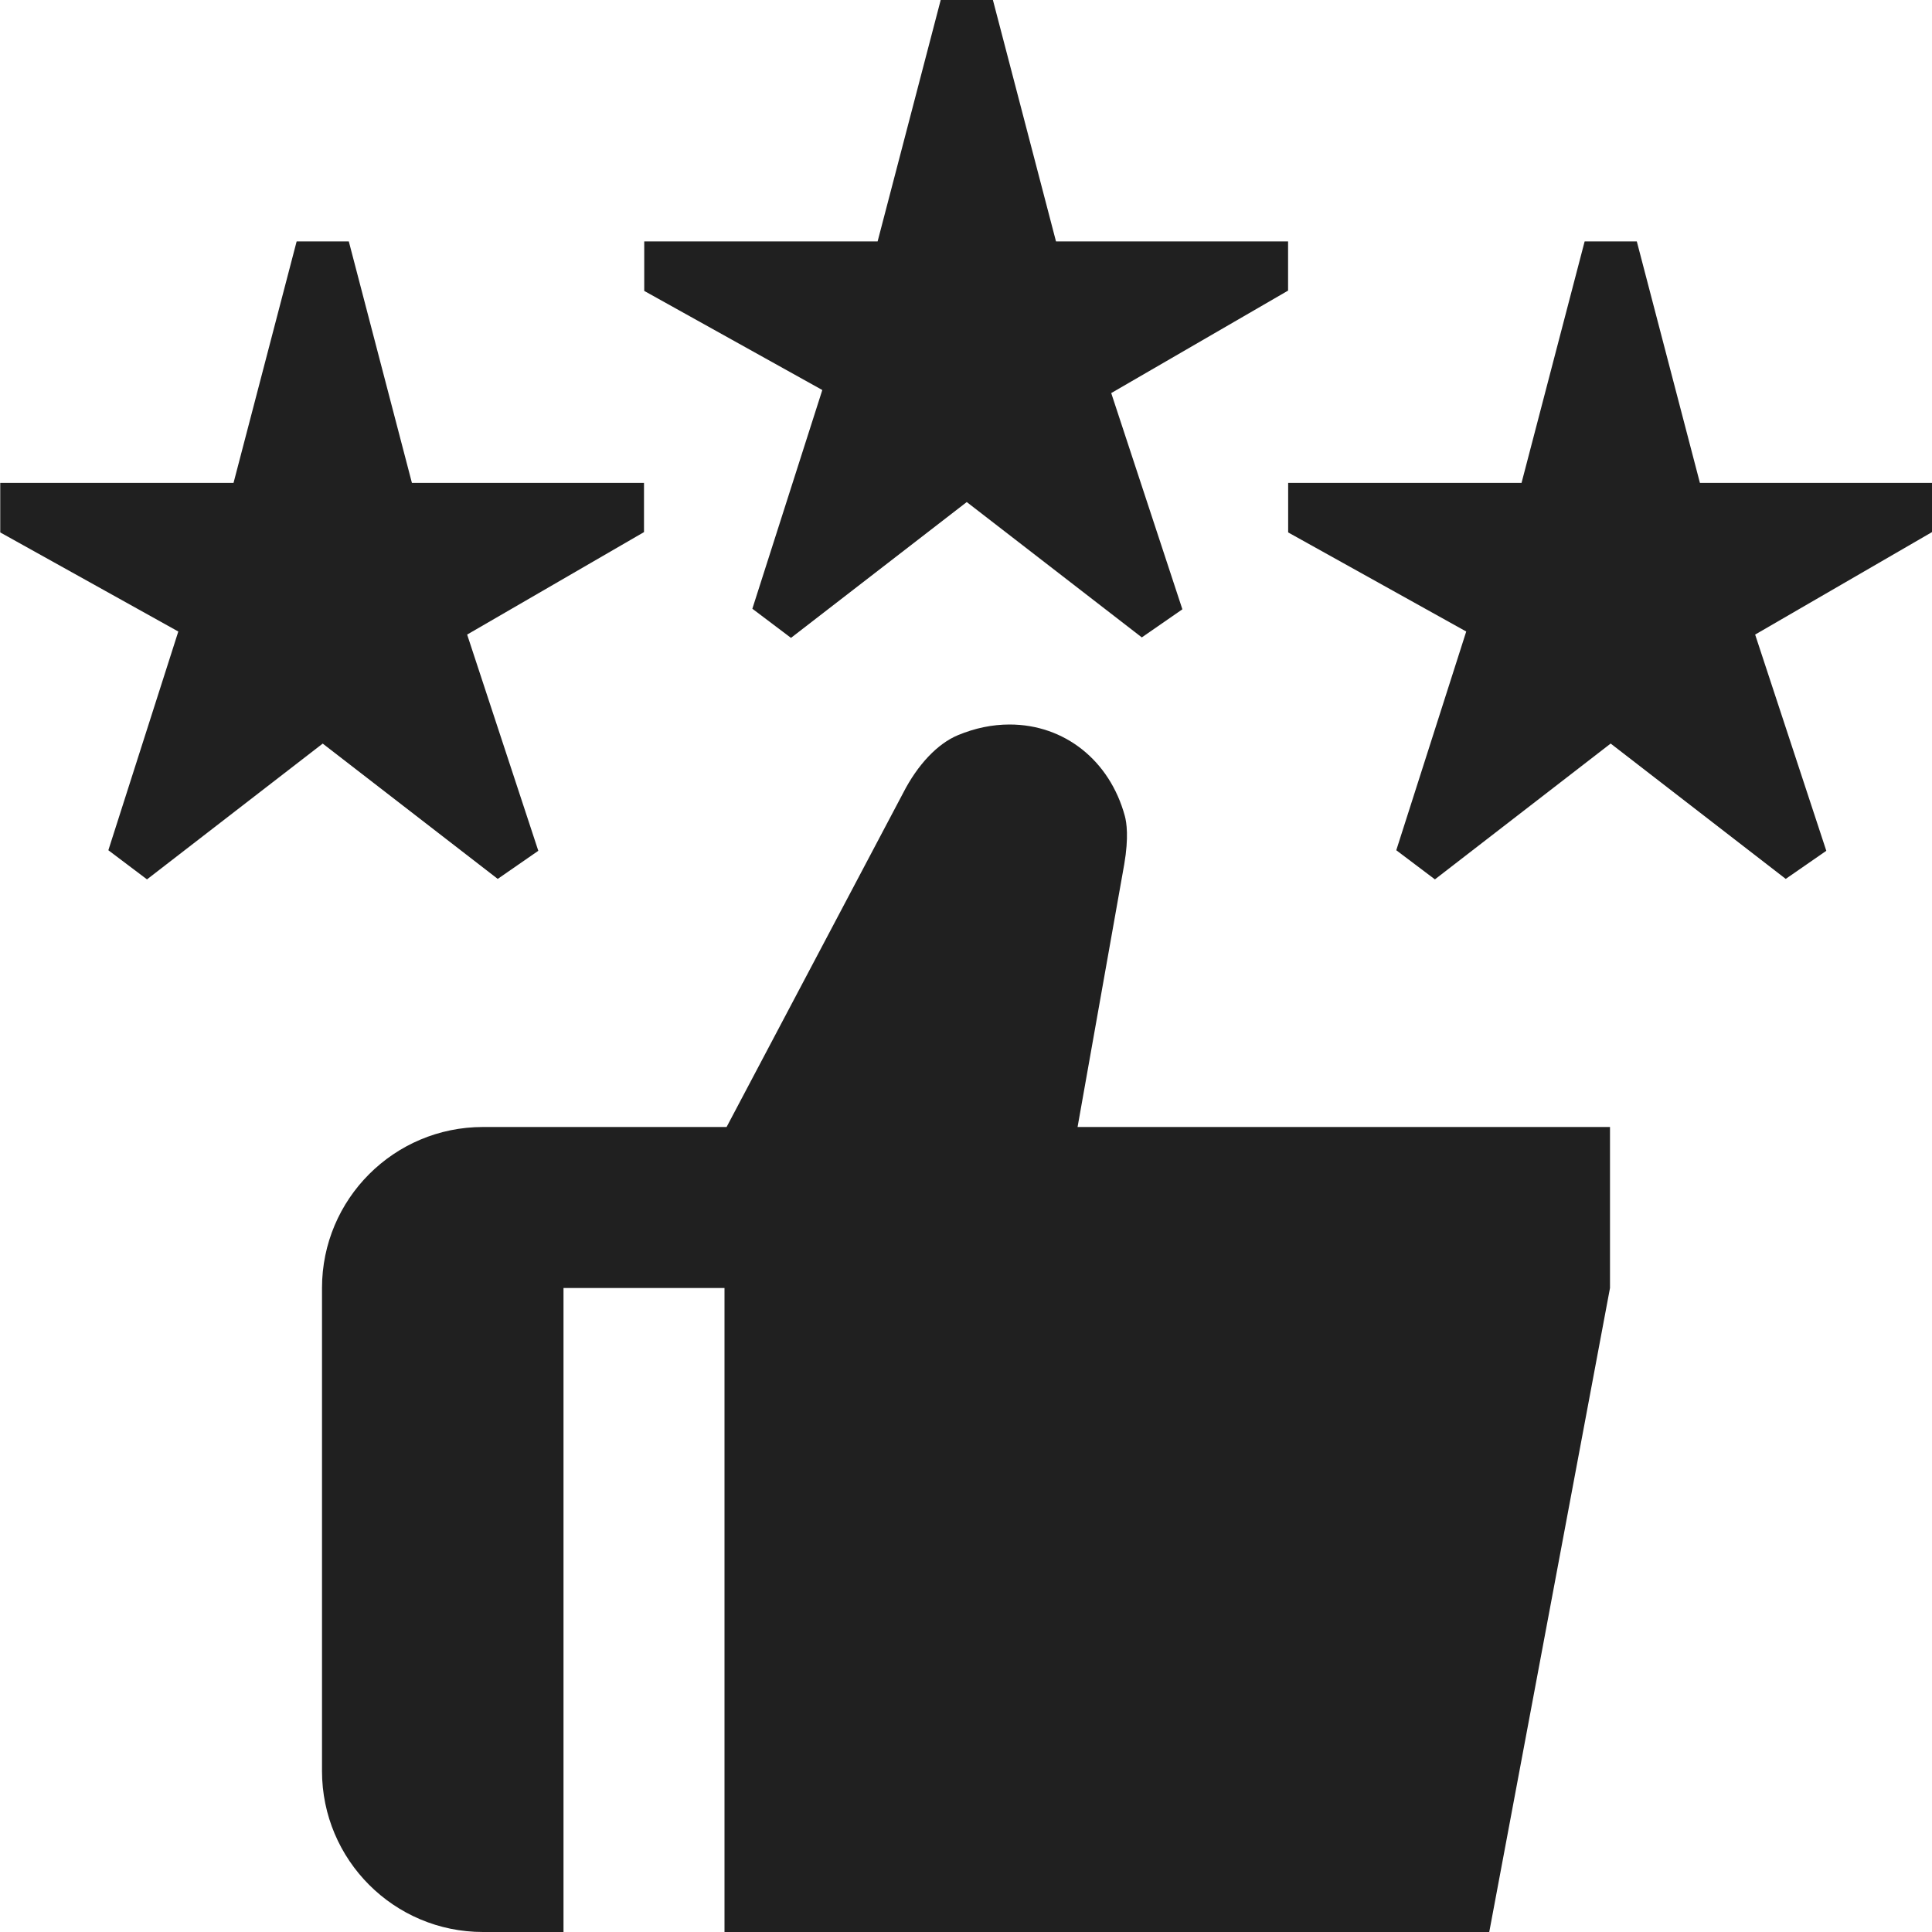
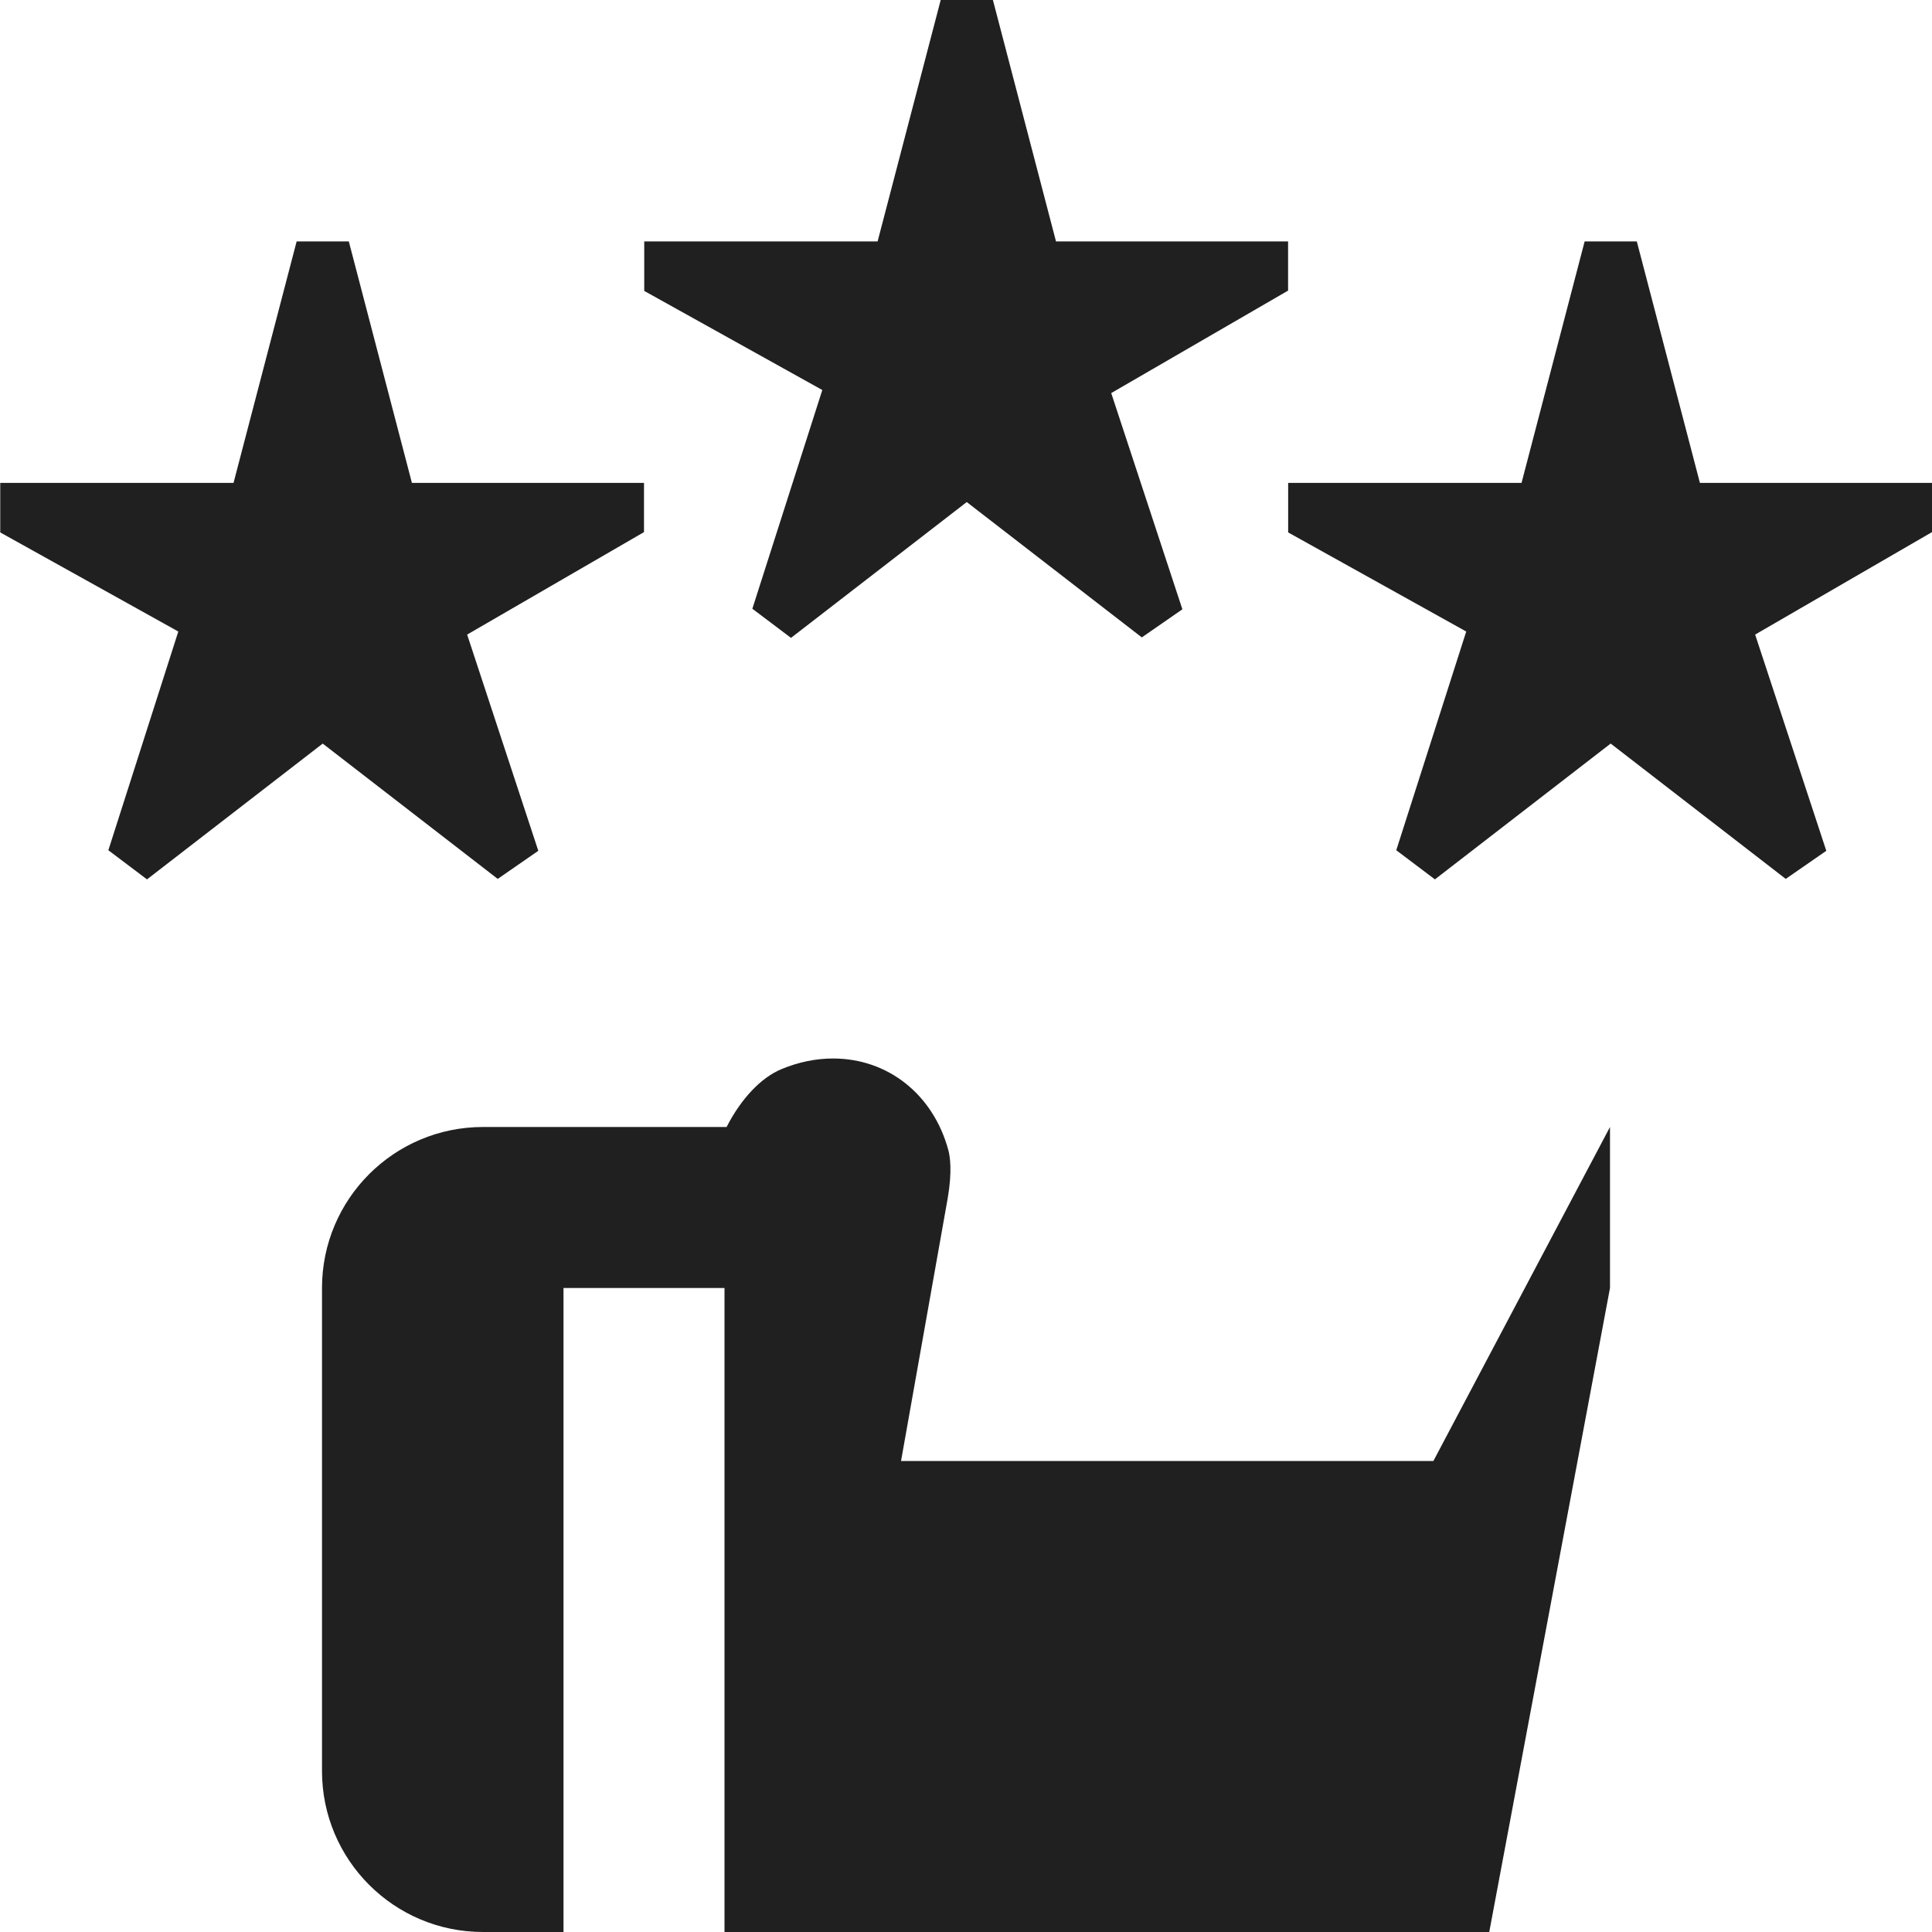
<svg xmlns="http://www.w3.org/2000/svg" fill="#202020" id="Layer_1" data-name="Layer 1" viewBox="0 0 24 24">
-   <path d="m20,14v2l-1.5,8h-9.5v-8h-2v8h-1c-1.105,0-2-.895-2-2v-6c0-1.105.895-2,2-2h3.026l2.193-4.149c.18-.352.428-.614.682-.719.212-.088.427-.132.64-.132.682,0,1.244.446,1.432,1.136.022.08.05.265-.007.599l-.58,3.265h6.613Zm-7.989-7.762l2.173,1.68.504-.349-.884-2.686,2.197-1.273v-.611h-2.883l-.784-3h-.648l-.784,3h-2.899v.615l2.212,1.231-.869,2.717.48.362,2.183-1.687Zm-8.001,3l2.173,1.68.504-.349-.884-2.686,2.197-1.273v-.611h-2.883l-.784-3h-.648l-.784,3H.003v.615l2.212,1.231-.869,2.717.48.362,2.183-1.687Zm16,0l2.173,1.68.504-.349-.884-2.686,2.197-1.273v-.611h-2.883l-.784-3h-.648l-.784,3h-2.899v.615l2.212,1.231-.869,2.717.48.362,2.183-1.687Z" />
+   <path d="m20,14v2l-1.5,8h-9.5v-8h-2v8h-1c-1.105,0-2-.895-2-2v-6c0-1.105.895-2,2-2h3.026c.18-.352.428-.614.682-.719.212-.088.427-.132.64-.132.682,0,1.244.446,1.432,1.136.022.08.05.265-.007.599l-.58,3.265h6.613Zm-7.989-7.762l2.173,1.68.504-.349-.884-2.686,2.197-1.273v-.611h-2.883l-.784-3h-.648l-.784,3h-2.899v.615l2.212,1.231-.869,2.717.48.362,2.183-1.687Zm-8.001,3l2.173,1.68.504-.349-.884-2.686,2.197-1.273v-.611h-2.883l-.784-3h-.648l-.784,3H.003v.615l2.212,1.231-.869,2.717.48.362,2.183-1.687Zm16,0l2.173,1.68.504-.349-.884-2.686,2.197-1.273v-.611h-2.883l-.784-3h-.648l-.784,3h-2.899v.615l2.212,1.231-.869,2.717.48.362,2.183-1.687Z" />
</svg>